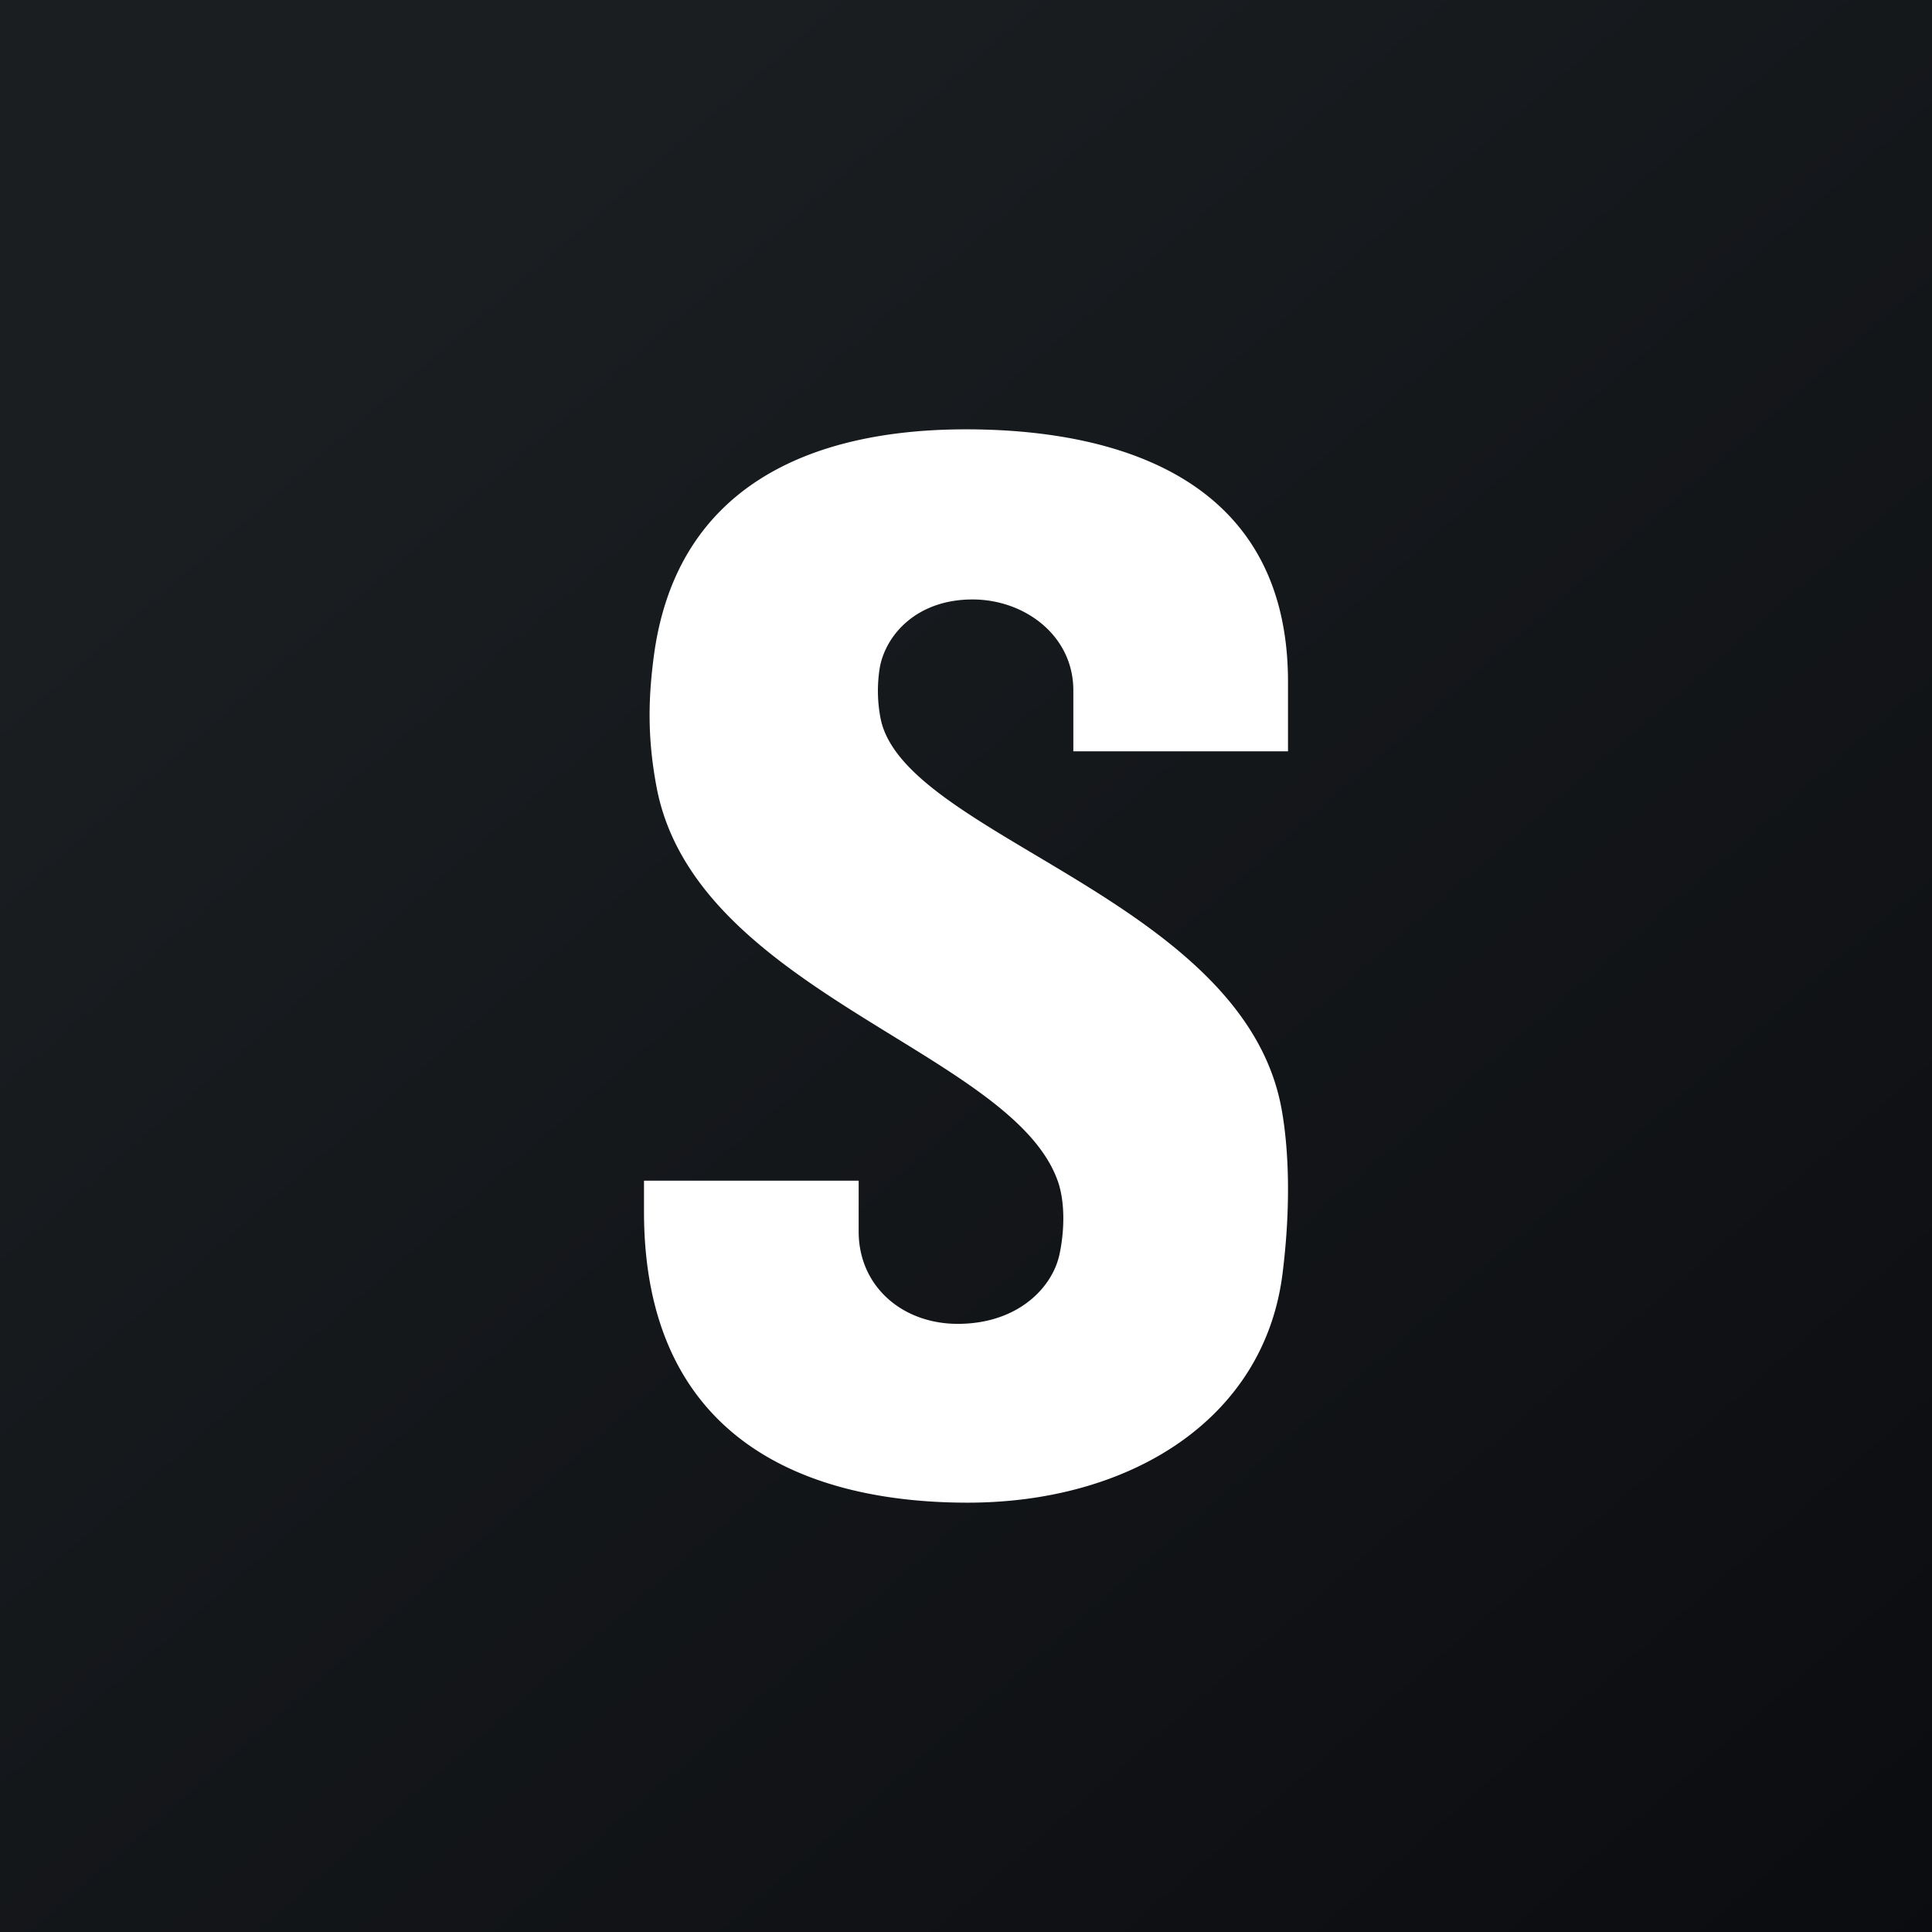
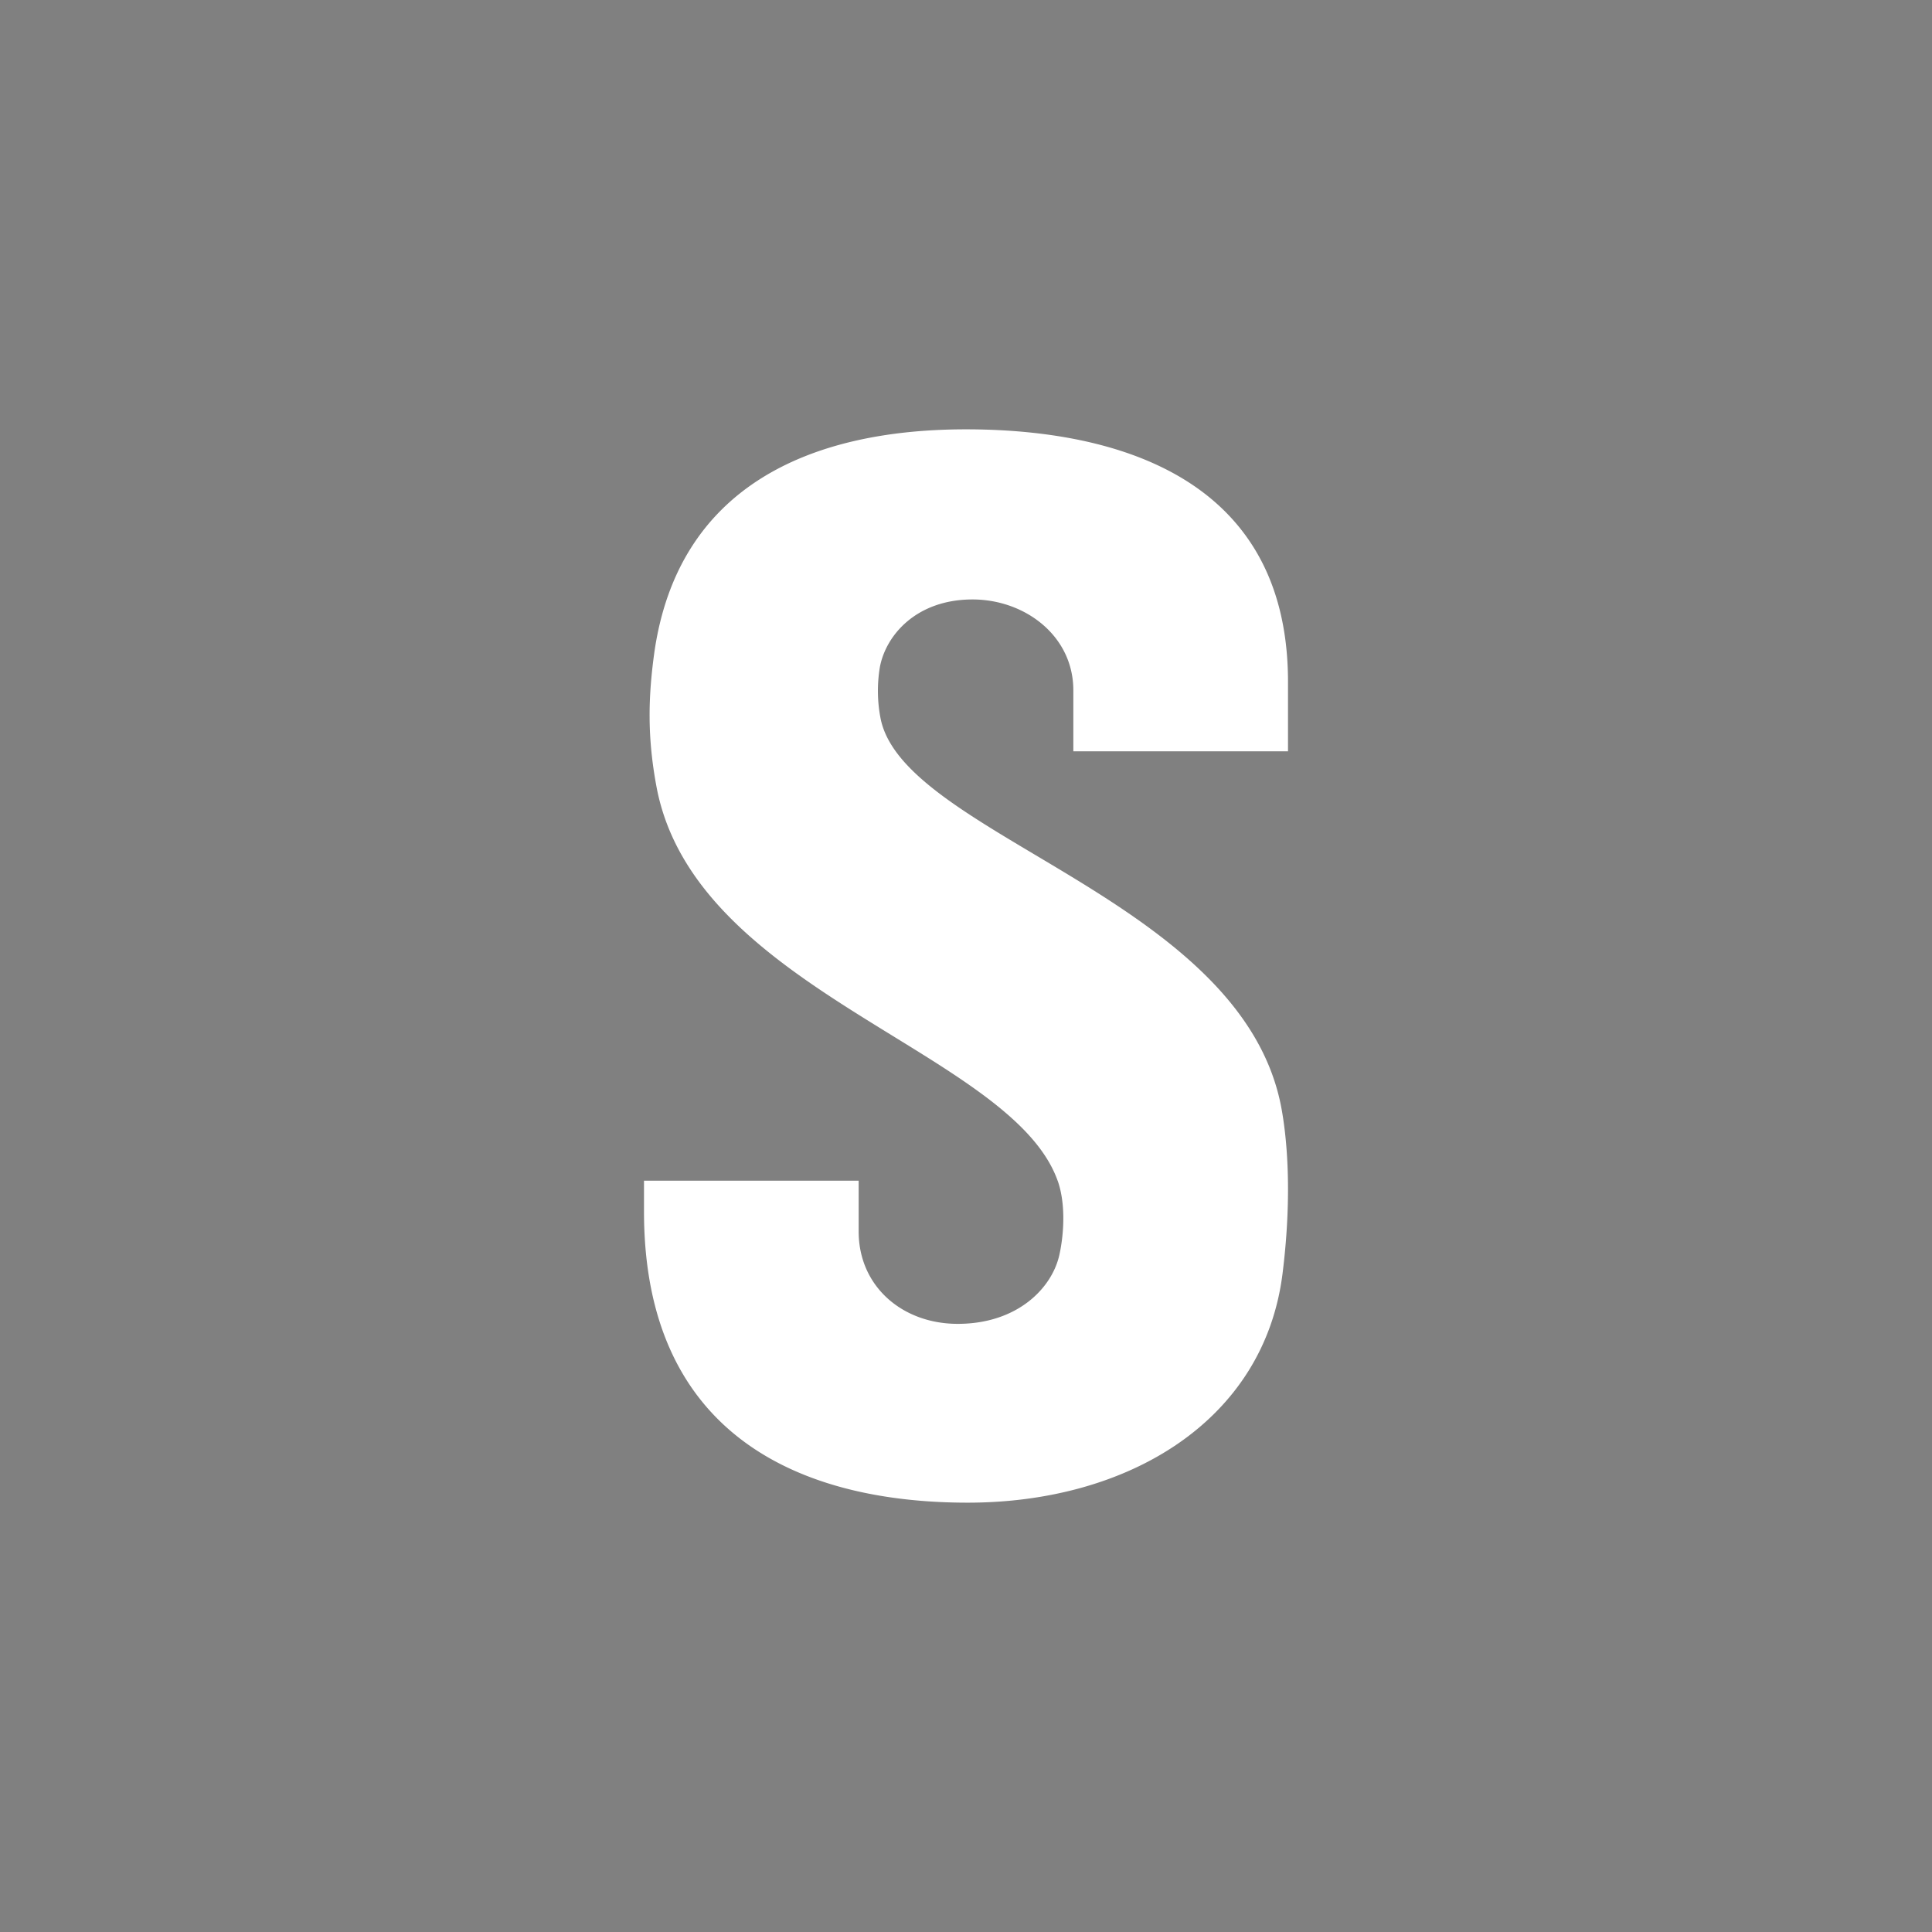
<svg xmlns="http://www.w3.org/2000/svg" width="18" height="18">
  <rect width="100%" height="100%" fill="#808080" stroke="none" />
-   <path fill="url(#paint0_linear)" d="M0 0h18v18H0z" />
  <path d="M9.854 11c.08.226.055.516.016.691-.069.312-.393.643-.947.643-.518 0-.923-.351-.923-.86V11H6v.288C6 13.37 7.456 14 9.016 14c1.5 0 2.761-.766 2.933-2.133.101-.807.027-1.336-.008-1.53-.35-1.956-3.5-2.54-3.735-3.634a1.344 1.344 0 01-.008-.49c.058-.301.345-.628.863-.628.487 0 .939.338.939.846V7h2v-.647C12 4.318 10.174 4 9 4c-1.476 0-2.682.55-2.903 2.074-.058.417-.068.79.02 1.259.36 1.907 3.308 2.46 3.737 3.668z" fill="#fff" />
  <defs>
    <linearGradient id="paint0_linear" x1="3.349" y1="3.122" x2="21.904" y2="24.434" gradientUnits="userSpaceOnUse">
      <stop stop-color="#1A1E21" />
      <stop offset="1" stop-color="#06060A" />
    </linearGradient>
  </defs>
</svg>